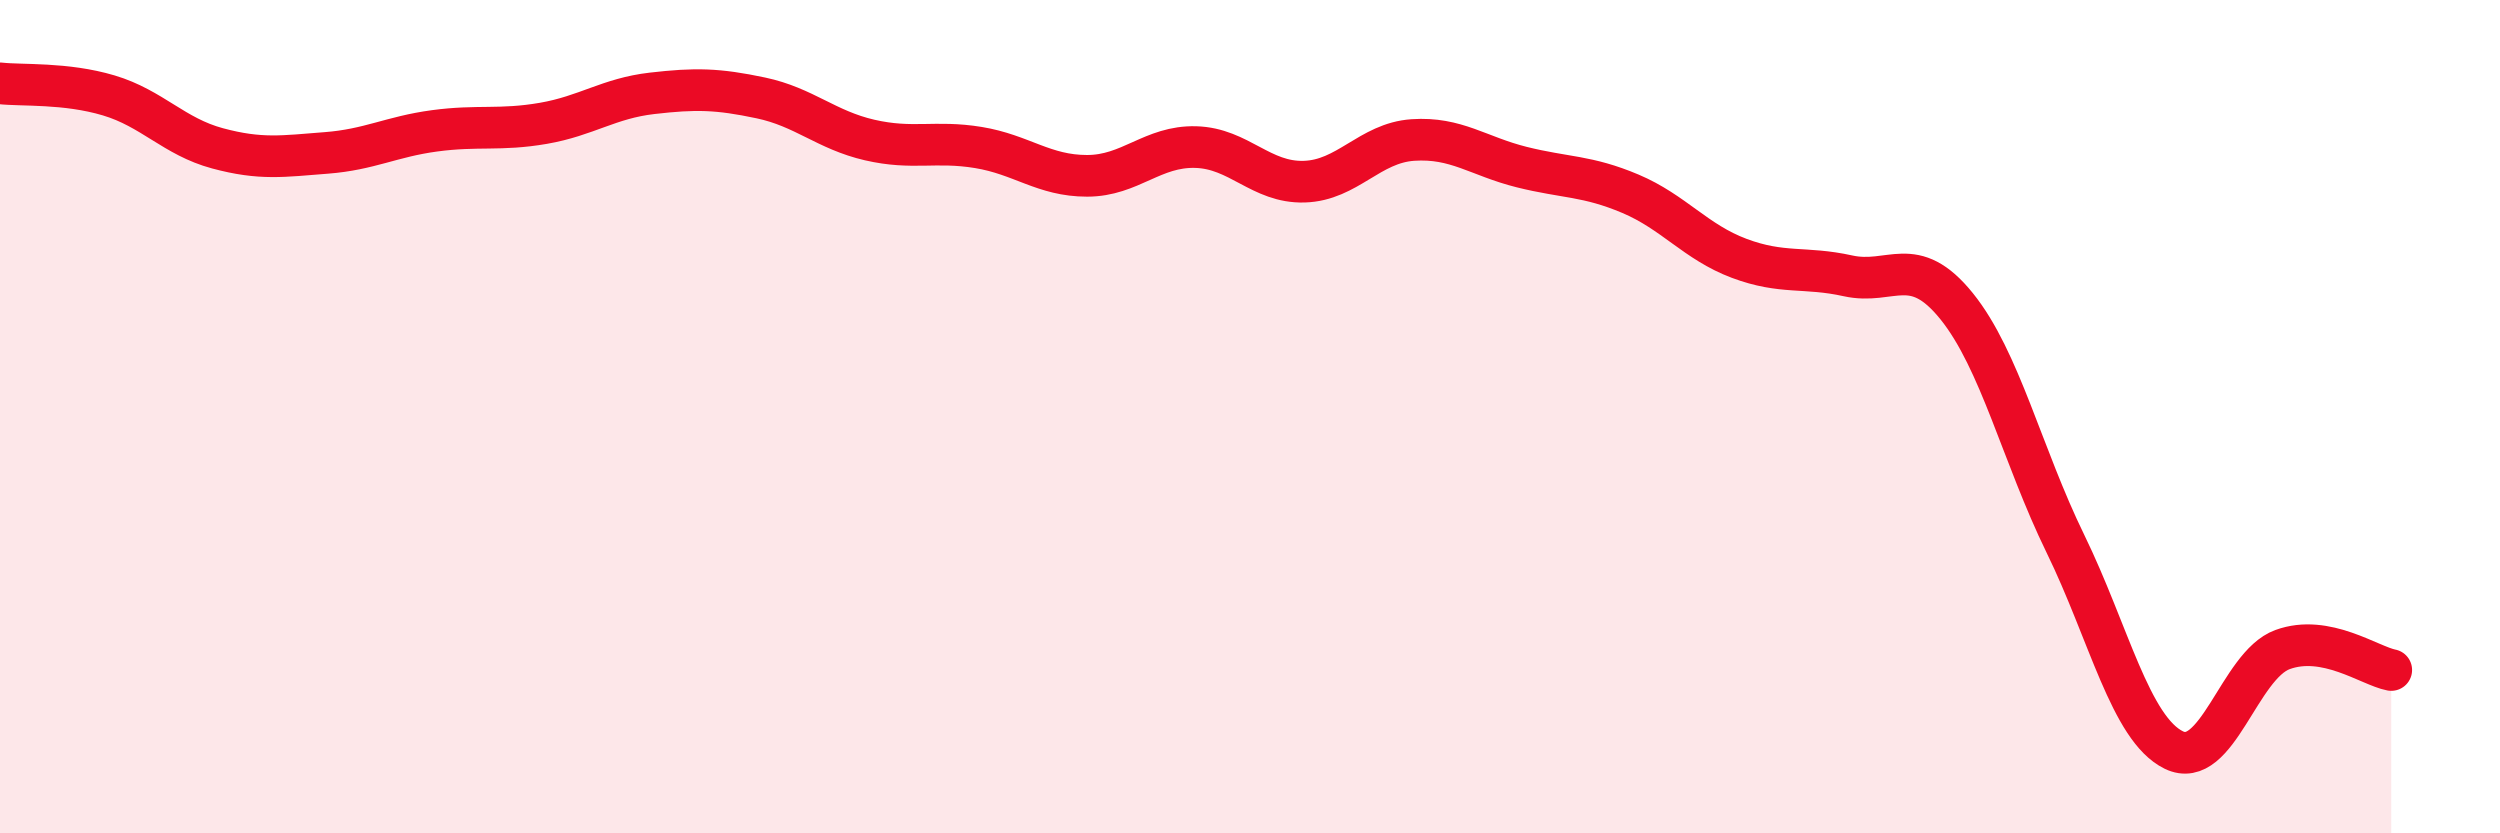
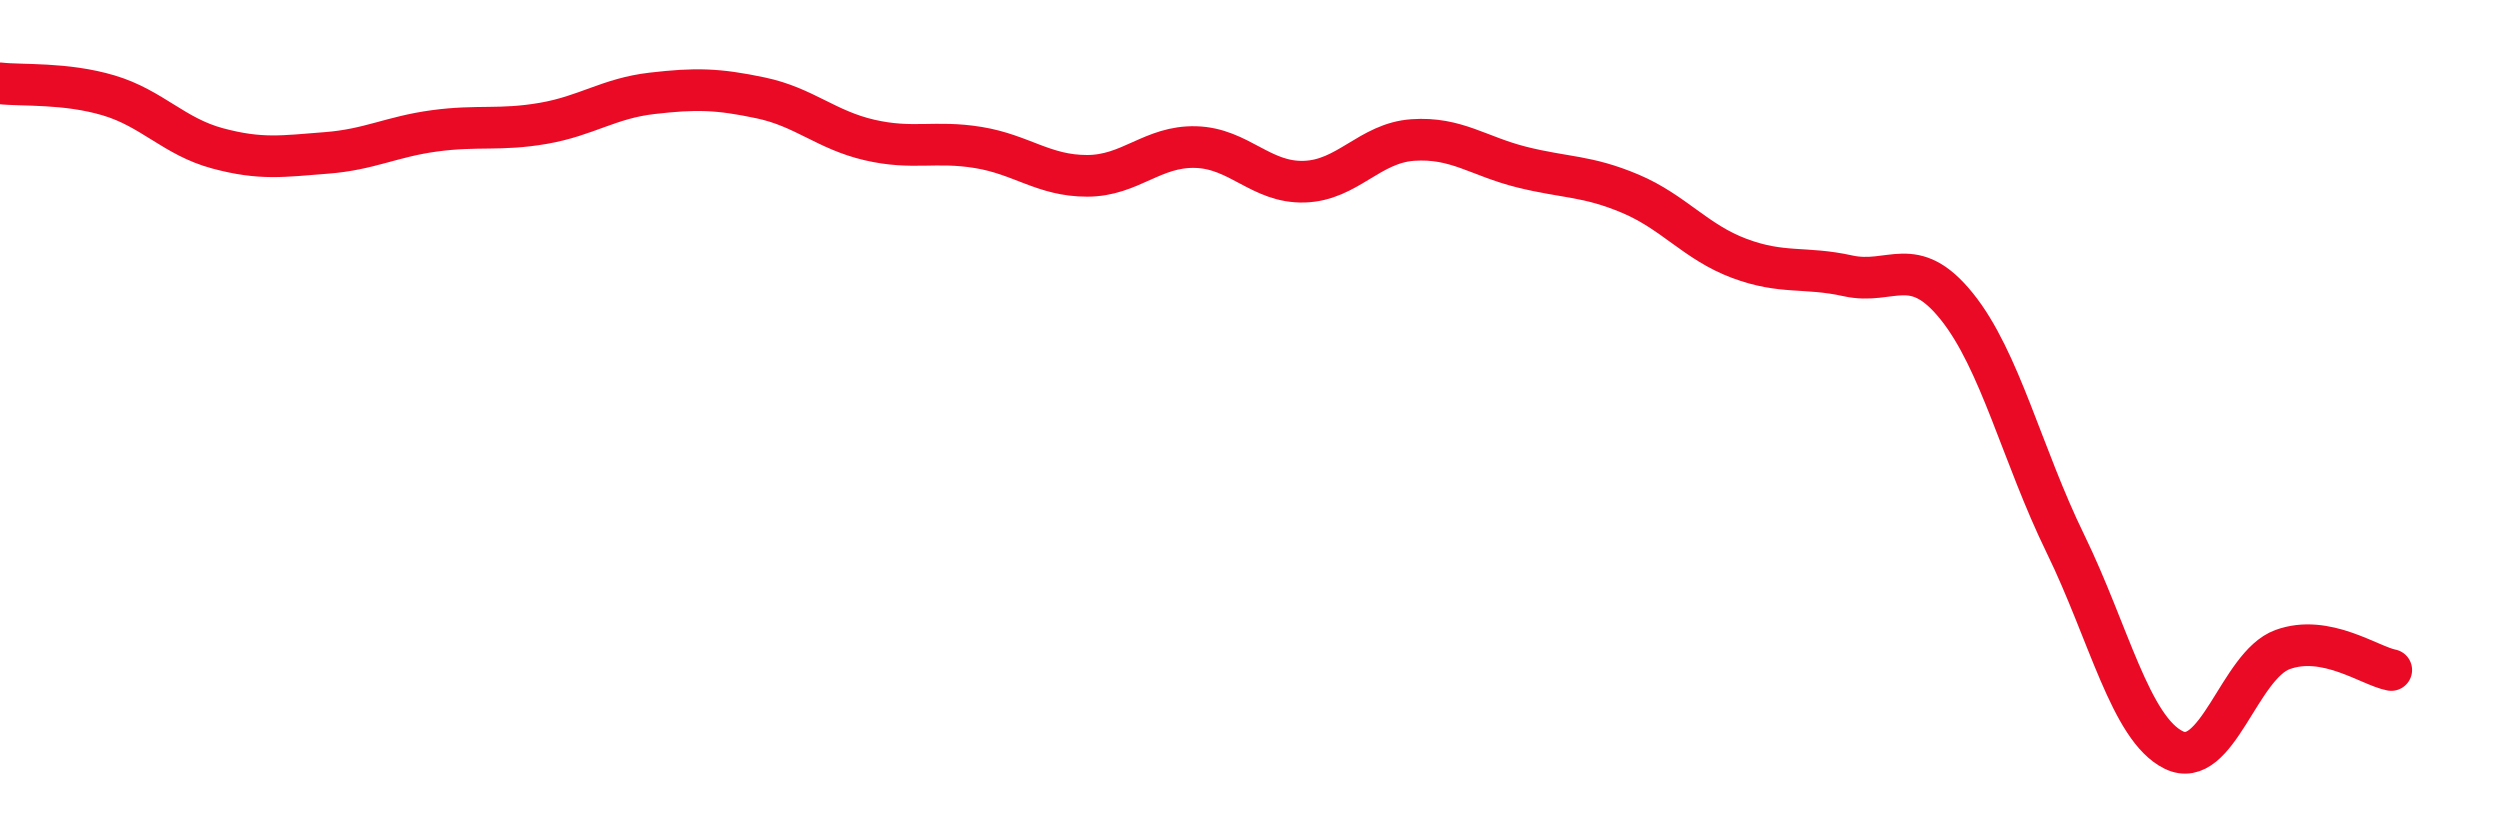
<svg xmlns="http://www.w3.org/2000/svg" width="60" height="20" viewBox="0 0 60 20">
-   <path d="M 0,2 C 0.52,2.06 1.57,1.98 2.61,2.29 C 3.65,2.6 4.18,3.28 5.22,3.56 C 6.26,3.84 6.79,3.75 7.83,3.67 C 8.87,3.59 9.39,3.28 10.43,3.14 C 11.47,3 12,3.14 13.04,2.96 C 14.08,2.78 14.61,2.36 15.65,2.24 C 16.69,2.12 17.22,2.13 18.26,2.35 C 19.3,2.57 19.83,3.12 20.87,3.36 C 21.91,3.6 22.44,3.37 23.48,3.54 C 24.52,3.71 25.05,4.22 26.09,4.22 C 27.13,4.22 27.66,3.5 28.7,3.53 C 29.74,3.56 30.26,4.39 31.3,4.36 C 32.34,4.33 32.87,3.43 33.91,3.36 C 34.95,3.29 35.48,3.75 36.52,4.01 C 37.56,4.27 38.09,4.21 39.13,4.65 C 40.17,5.09 40.7,5.81 41.74,6.2 C 42.78,6.59 43.31,6.39 44.35,6.62 C 45.39,6.85 45.92,6.06 46.96,7.35 C 48,8.64 48.53,10.92 49.57,13.05 C 50.61,15.18 51.13,17.49 52.17,18 C 53.21,18.51 53.74,15.97 54.78,15.59 C 55.82,15.21 56.87,15.98 57.39,16.08L57.39 20L0 20Z" fill="#EB0A25" opacity="0.1" stroke-linecap="round" stroke-linejoin="round" />
  <path d="M 0,2 C 0.52,2.06 1.57,1.98 2.61,2.29 C 3.65,2.6 4.18,3.28 5.22,3.56 C 6.26,3.84 6.79,3.75 7.83,3.67 C 8.87,3.59 9.39,3.28 10.43,3.14 C 11.47,3 12,3.14 13.04,2.96 C 14.08,2.78 14.61,2.36 15.65,2.24 C 16.69,2.12 17.22,2.13 18.26,2.35 C 19.3,2.57 19.83,3.12 20.87,3.36 C 21.91,3.6 22.44,3.37 23.48,3.54 C 24.52,3.71 25.05,4.22 26.09,4.22 C 27.13,4.22 27.66,3.5 28.7,3.53 C 29.74,3.56 30.26,4.39 31.3,4.36 C 32.34,4.33 32.87,3.43 33.91,3.36 C 34.95,3.29 35.48,3.75 36.52,4.01 C 37.56,4.27 38.09,4.21 39.13,4.65 C 40.17,5.09 40.7,5.81 41.74,6.2 C 42.78,6.59 43.31,6.39 44.35,6.62 C 45.39,6.85 45.92,6.06 46.96,7.35 C 48,8.64 48.53,10.92 49.57,13.05 C 50.61,15.18 51.13,17.49 52.17,18 C 53.21,18.51 53.74,15.97 54.78,15.59 C 55.82,15.21 56.87,15.98 57.39,16.08" stroke="#EB0A25" stroke-width="1" fill="none" stroke-linecap="round" stroke-linejoin="round" />
</svg>